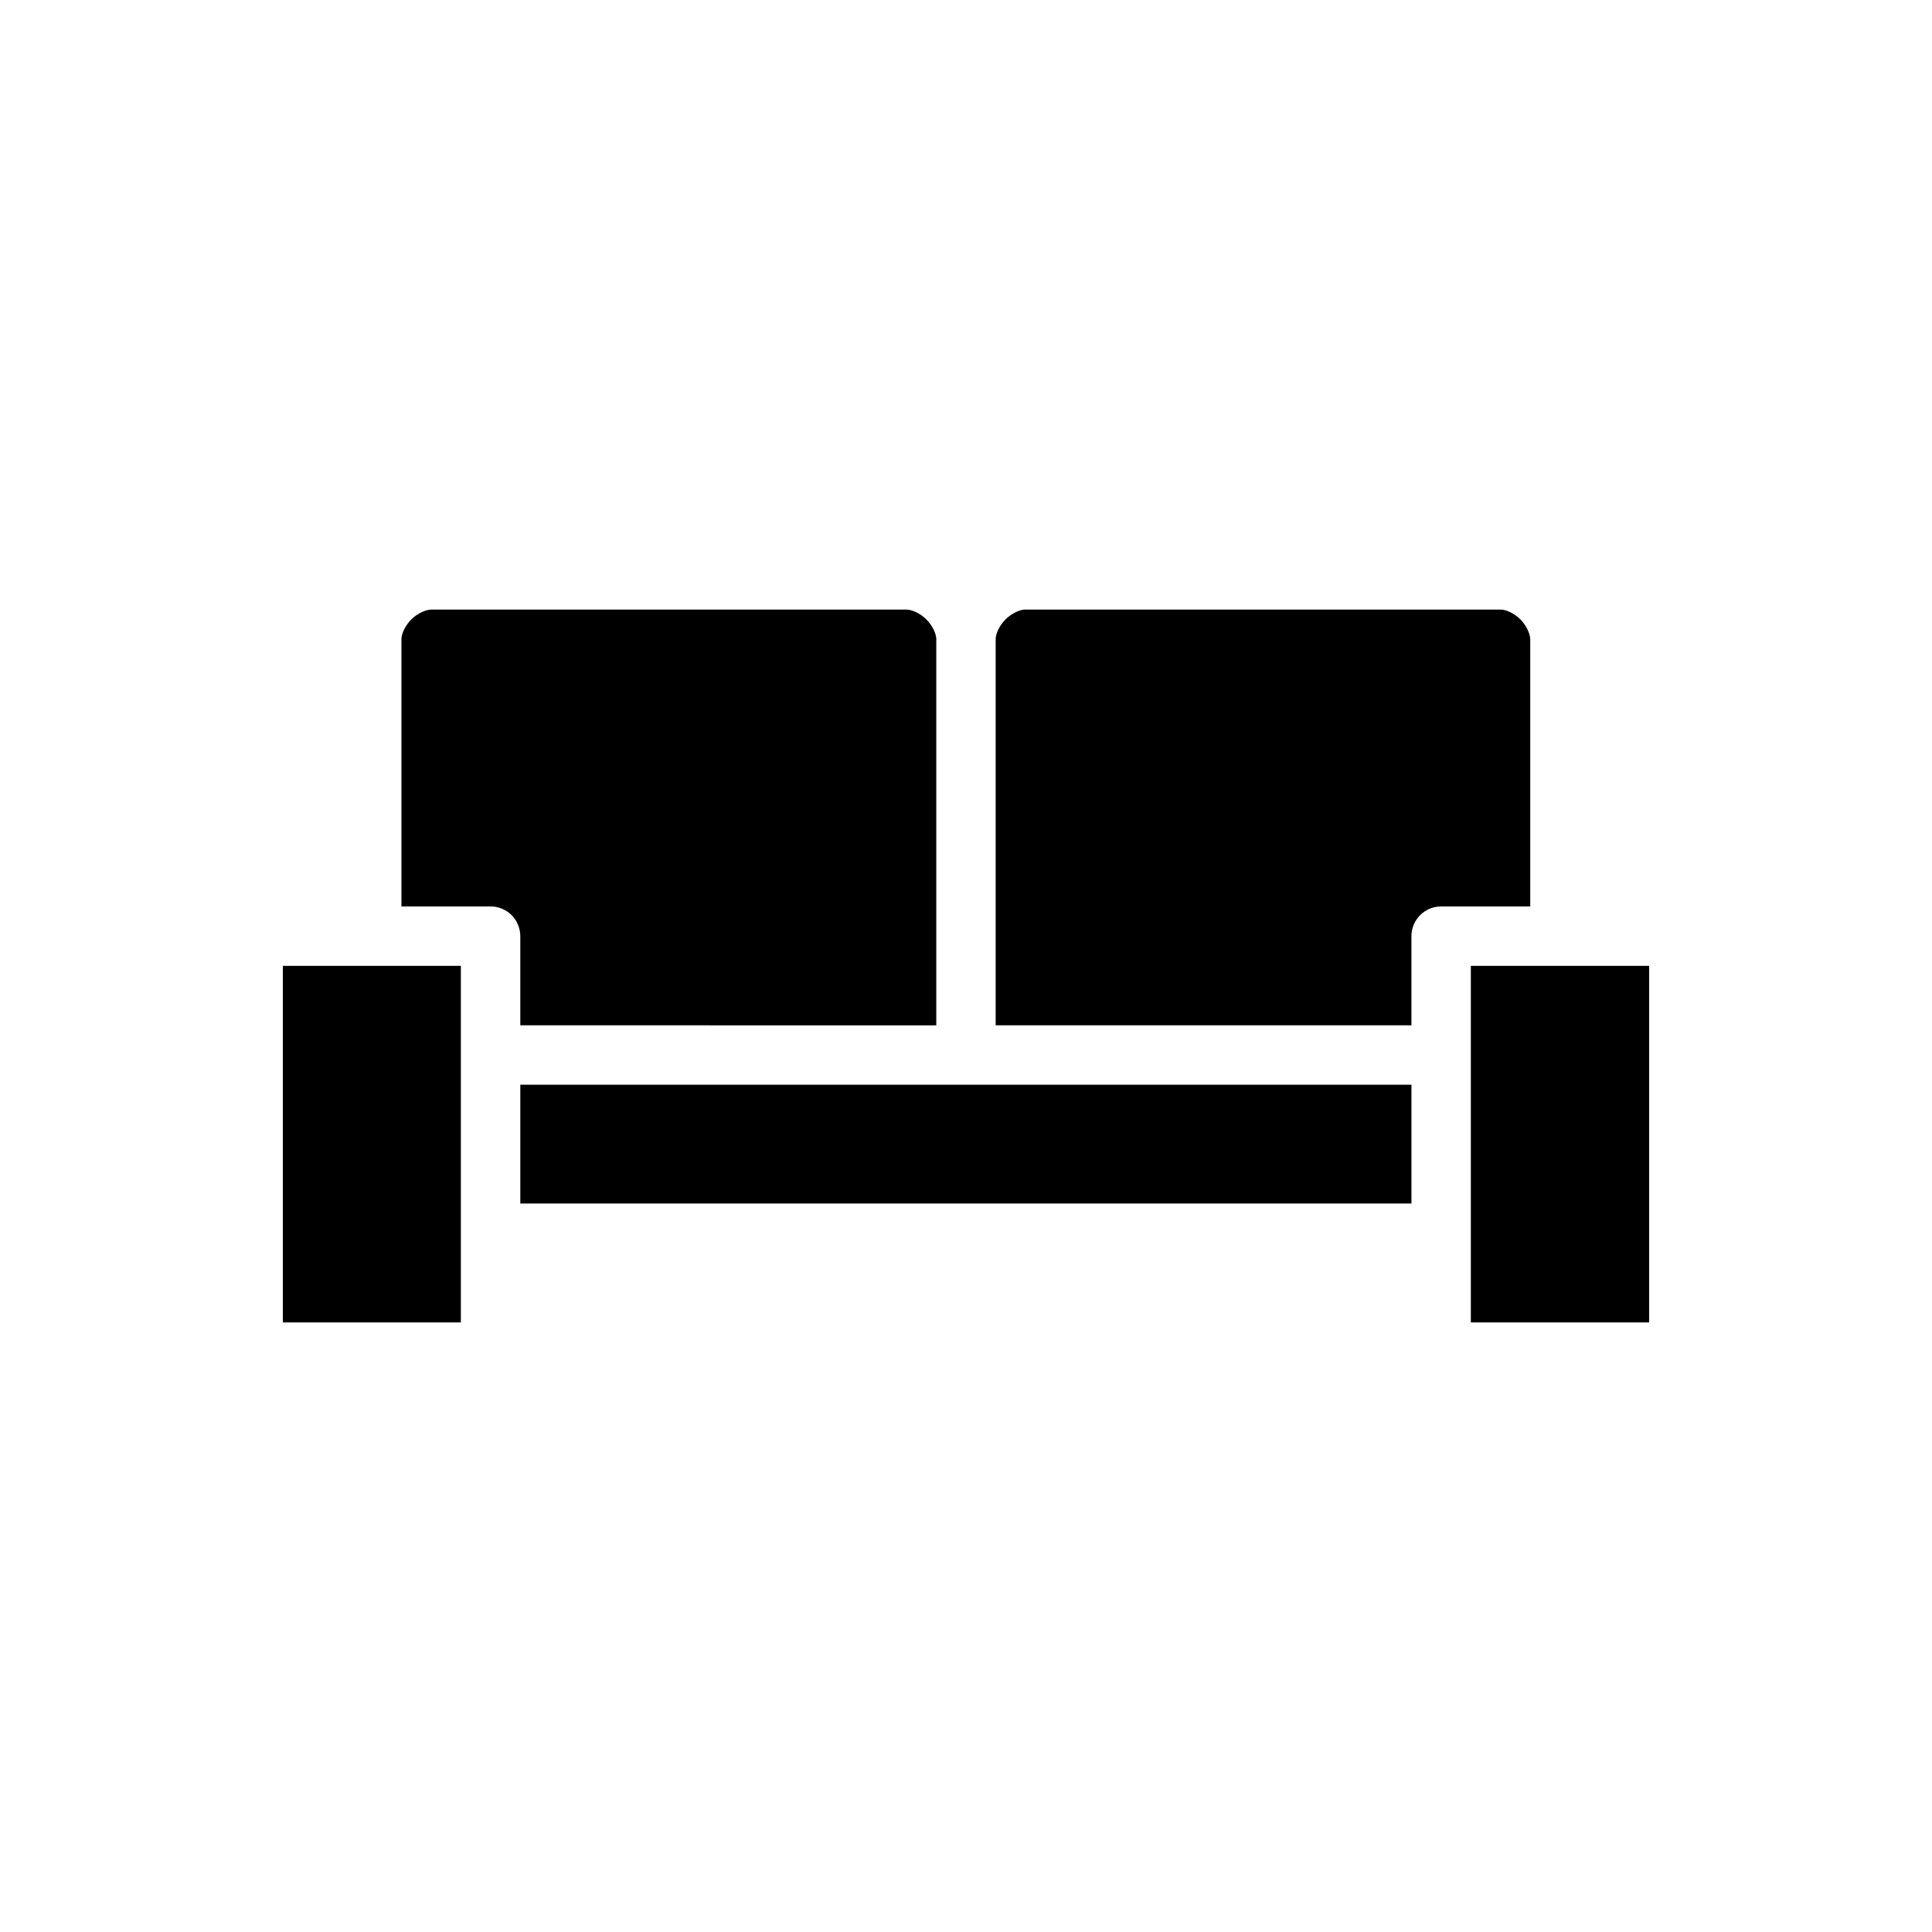
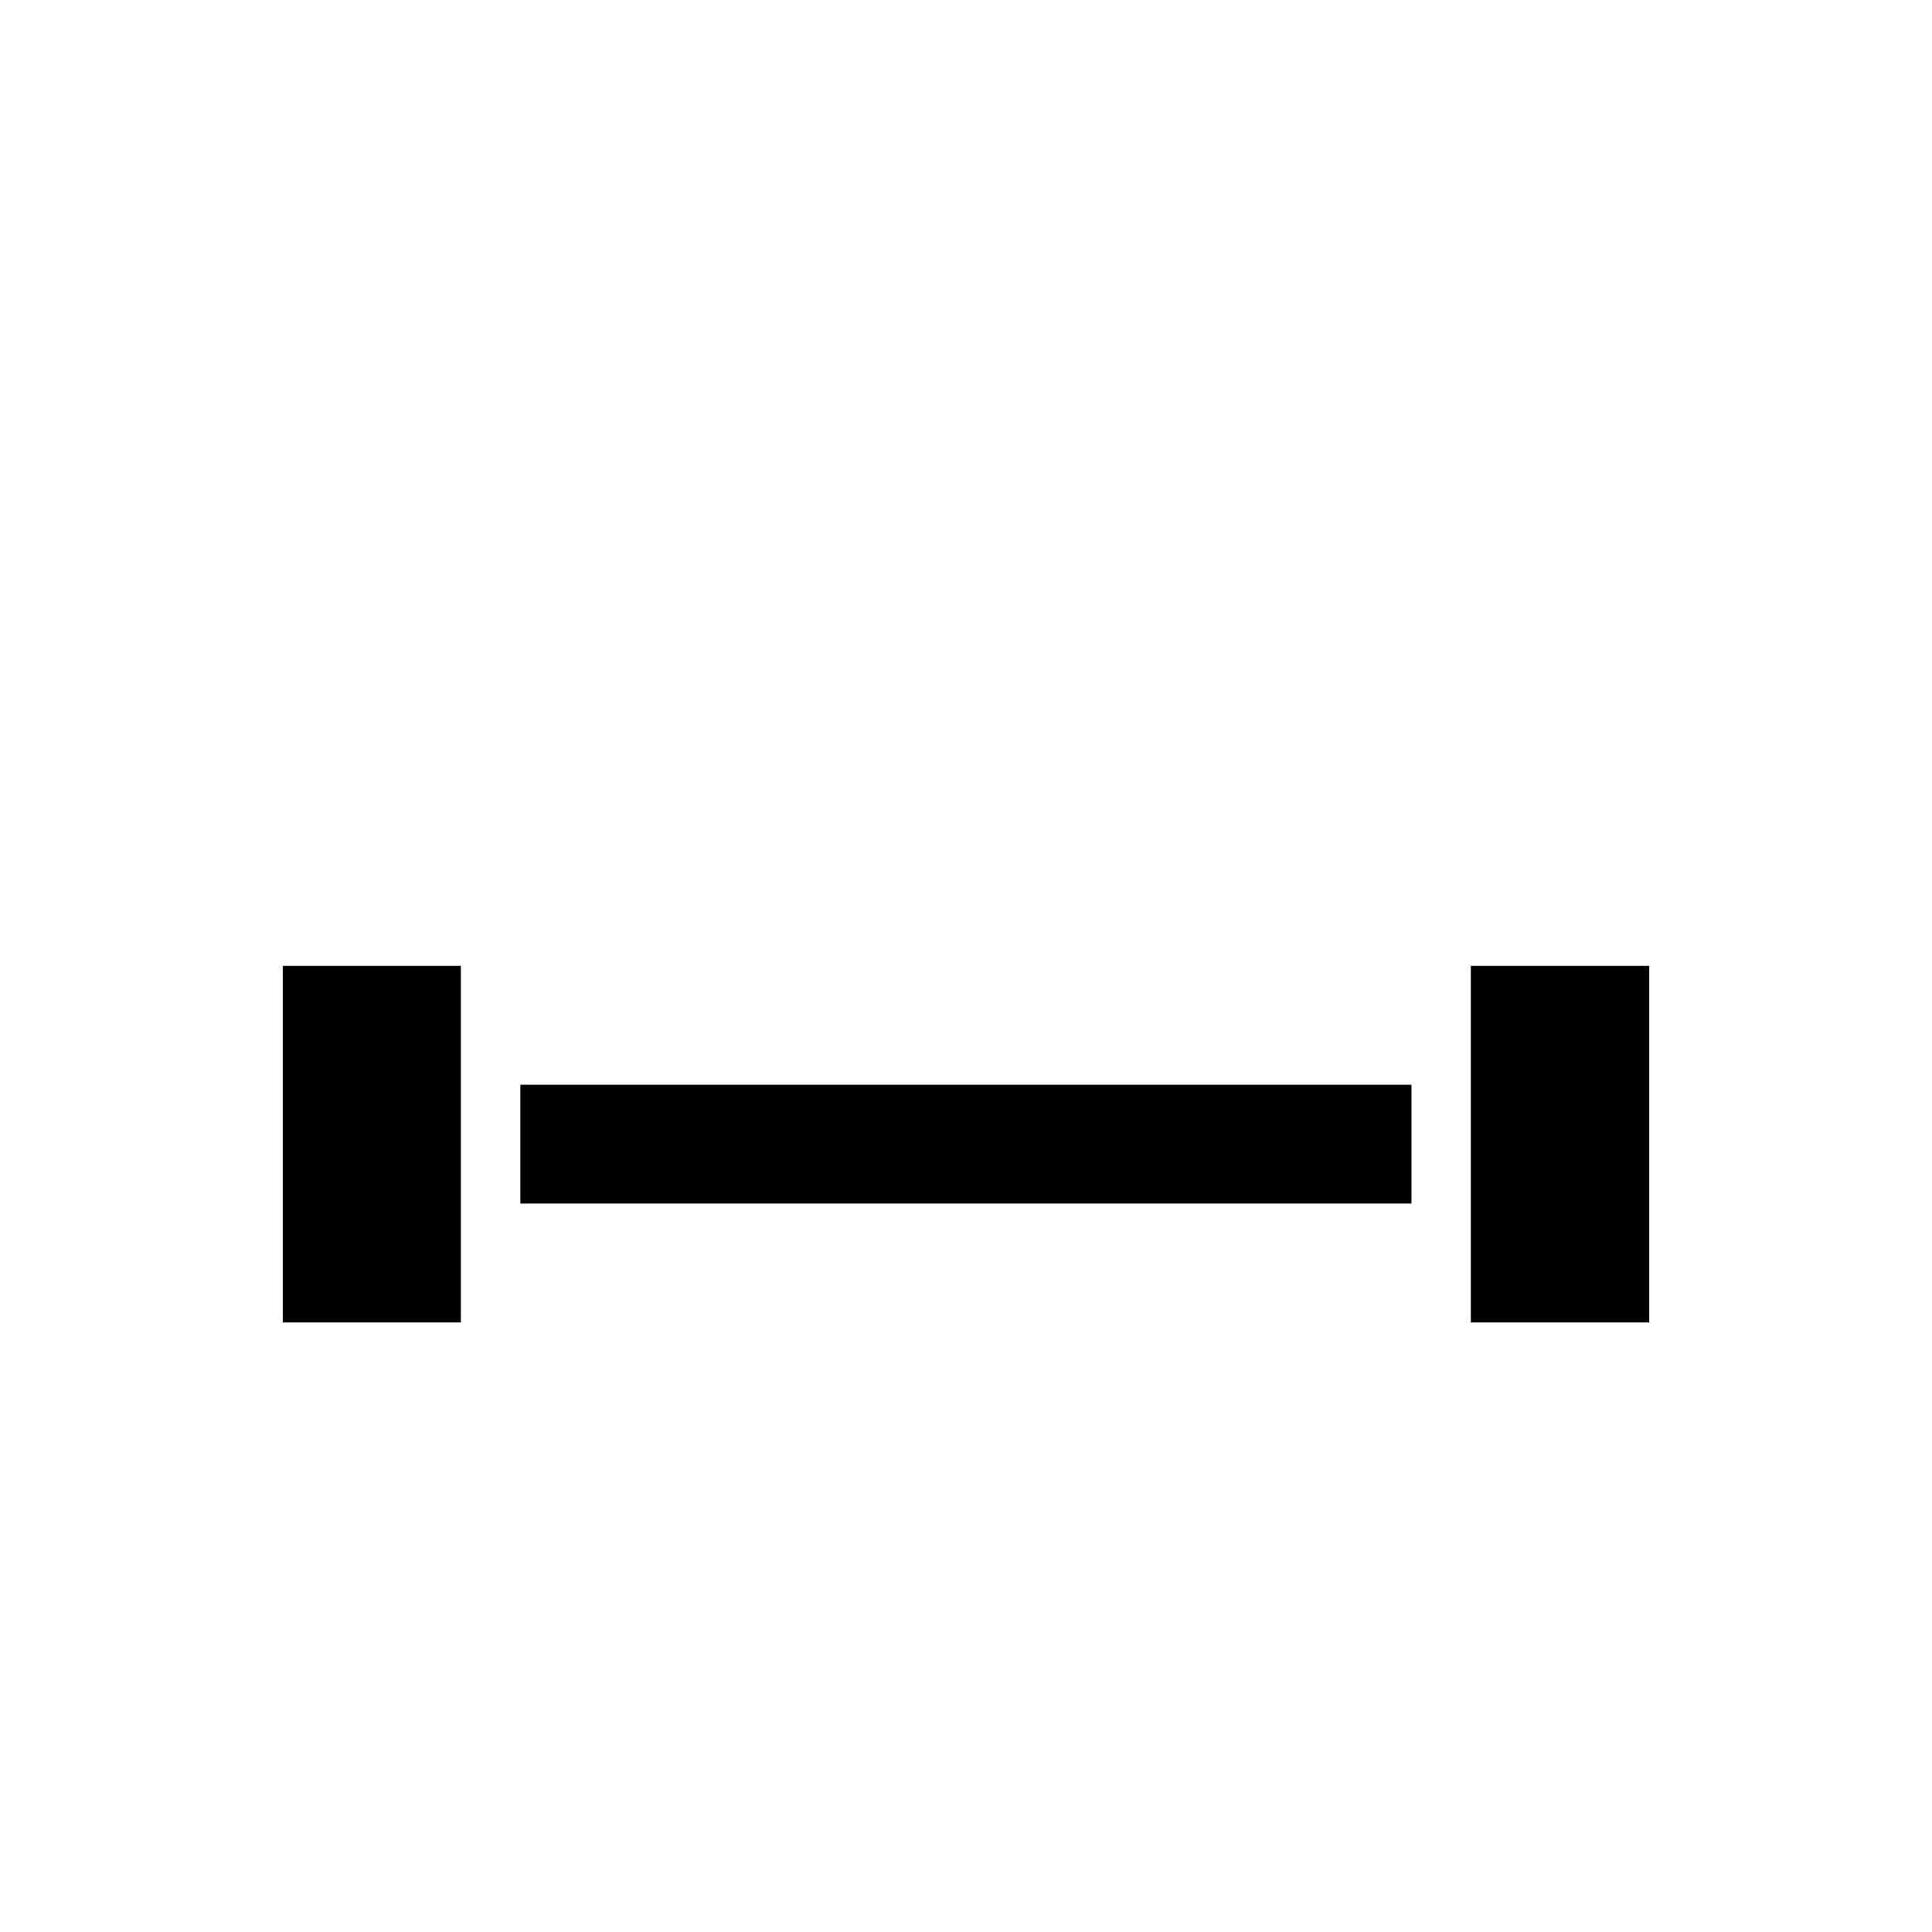
<svg xmlns="http://www.w3.org/2000/svg" fill="#000000" width="800px" height="800px" version="1.1" viewBox="144 144 512 512">
  <g>
    <path d="m281.89 431.46h236.16v31.488h-236.16z" />
    <path d="m533.79 399.96h47.25v94.496h-47.25z" />
    <path d="m218.96 399.96h47.172v94.496h-47.172z" />
-     <path d="m415.71 305.54h125.98c1.312 0 3.516 0.895 5.227 2.617 1.711 1.719 2.613 3.945 2.613 5.352v70.711h-23.586v-0.004c-2.098-0.008-4.113 0.82-5.594 2.305-1.484 1.484-2.316 3.5-2.309 5.598v23.602l-110.18-0.004v-102.34c0-1.312 0.898-3.512 2.613-5.227s3.914-2.617 5.227-2.617z" />
-     <path d="m258.29 305.54h125.92c1.312 0 3.574 0.895 5.289 2.617 1.715 1.715 2.629 3.914 2.629 5.227v102.34l-110.24-0.004v-23.602 0.004c0-0.223-0.012-0.441-0.031-0.66-0.09-1.102-0.41-2.168-0.938-3.137v-0.016c-1.375-2.512-4.008-4.078-6.871-4.09h-23.664v-70.832c0-1.312 0.898-3.512 2.613-5.227s3.977-2.613 5.289-2.613z" />
  </g>
</svg>